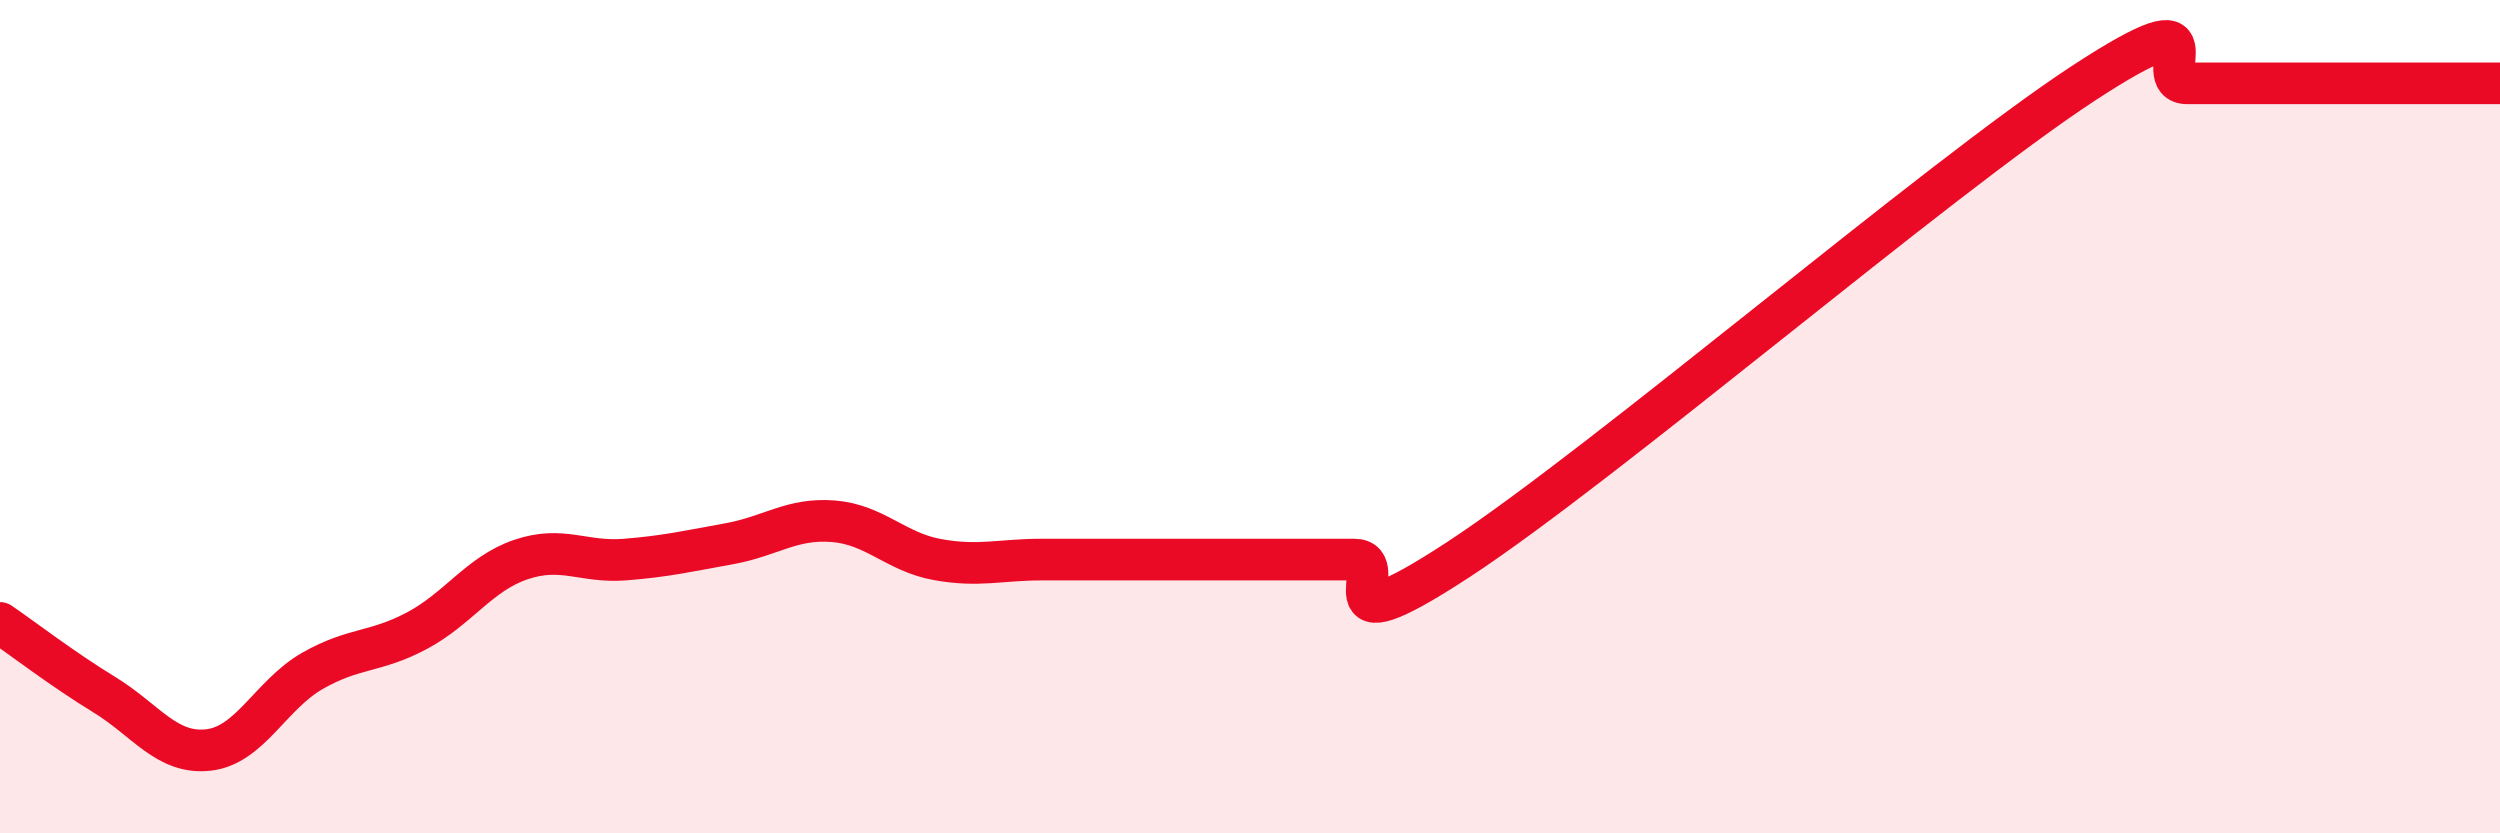
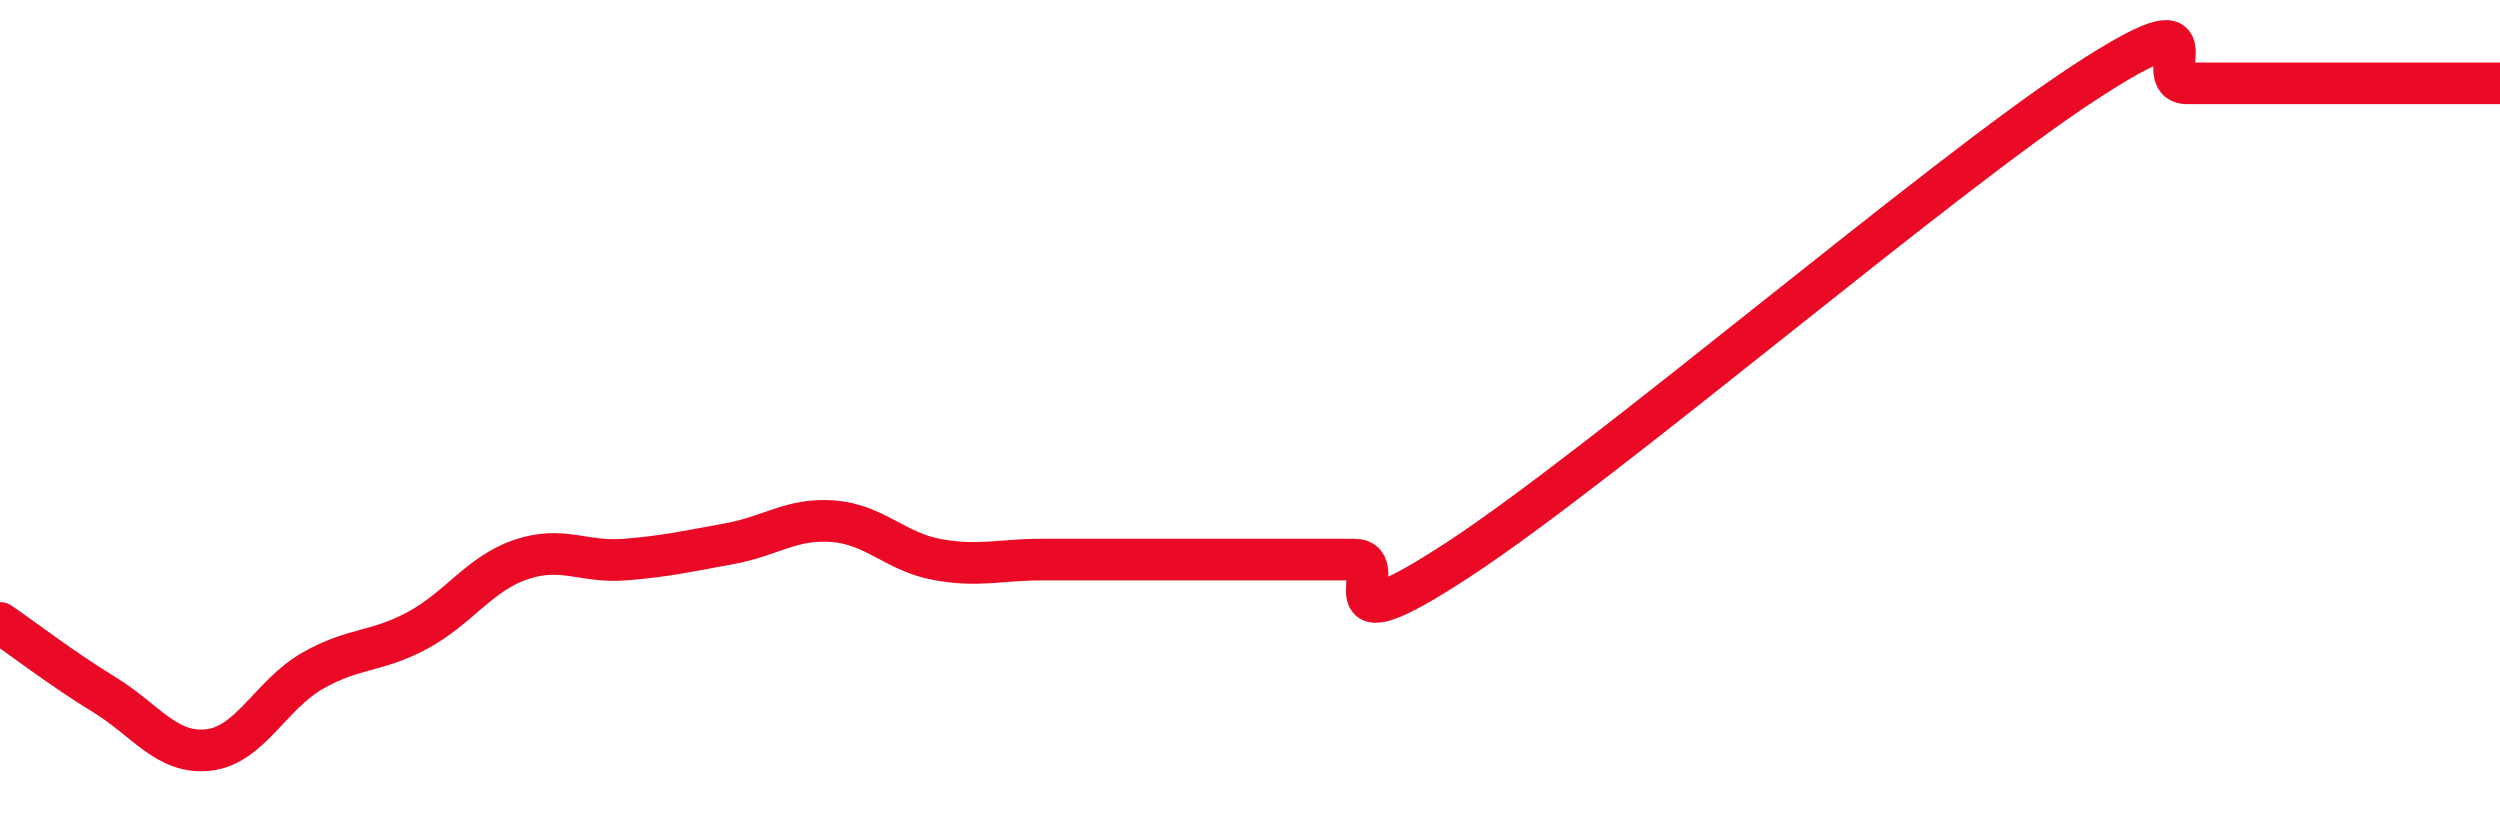
<svg xmlns="http://www.w3.org/2000/svg" width="60" height="20" viewBox="0 0 60 20">
-   <path d="M 0,14.95 C 0.5,15.29 1.5,16.06 2.5,16.67 C 3.5,17.28 4,18.11 5,18 C 6,17.89 6.5,16.67 7.5,16.1 C 8.5,15.53 9,15.67 10,15.14 C 11,14.61 11.5,13.77 12.5,13.43 C 13.5,13.09 14,13.51 15,13.43 C 16,13.35 16.5,13.23 17.5,13.05 C 18.5,12.87 19,12.43 20,12.51 C 21,12.59 21.5,13.25 22.5,13.43 C 23.5,13.61 24,13.43 25,13.43 C 26,13.43 26.5,13.43 27.5,13.43 C 28.5,13.43 29,13.43 30,13.43 C 31,13.43 31.5,13.43 32.5,13.43 C 33.5,13.43 31.5,15.72 35,13.43 C 38.5,11.14 46.5,4.29 50,2 C 53.5,-0.29 51.5,2 52.5,2 C 53.5,2 53.5,2 55,2 C 56.5,2 59,2 60,2L60 20L0 20Z" fill="#EB0A25" opacity="0.1" stroke-linecap="round" stroke-linejoin="round" />
  <path d="M 0,14.95 C 0.5,15.29 1.5,16.06 2.5,16.67 C 3.5,17.28 4,18.11 5,18 C 6,17.89 6.5,16.67 7.5,16.1 C 8.5,15.53 9,15.67 10,15.14 C 11,14.61 11.5,13.77 12.5,13.43 C 13.5,13.09 14,13.51 15,13.43 C 16,13.35 16.5,13.23 17.5,13.05 C 18.5,12.87 19,12.43 20,12.51 C 21,12.59 21.5,13.25 22.5,13.43 C 23.5,13.61 24,13.43 25,13.43 C 26,13.43 26.5,13.43 27.5,13.43 C 28.5,13.43 29,13.43 30,13.43 C 31,13.43 31.5,13.43 32.5,13.43 C 33.5,13.43 31.5,15.72 35,13.43 C 38.5,11.14 46.5,4.29 50,2 C 53.5,-0.29 51.5,2 52.5,2 C 53.5,2 53.5,2 55,2 C 56.5,2 59,2 60,2" stroke="#EB0A25" stroke-width="1" fill="none" stroke-linecap="round" stroke-linejoin="round" />
</svg>